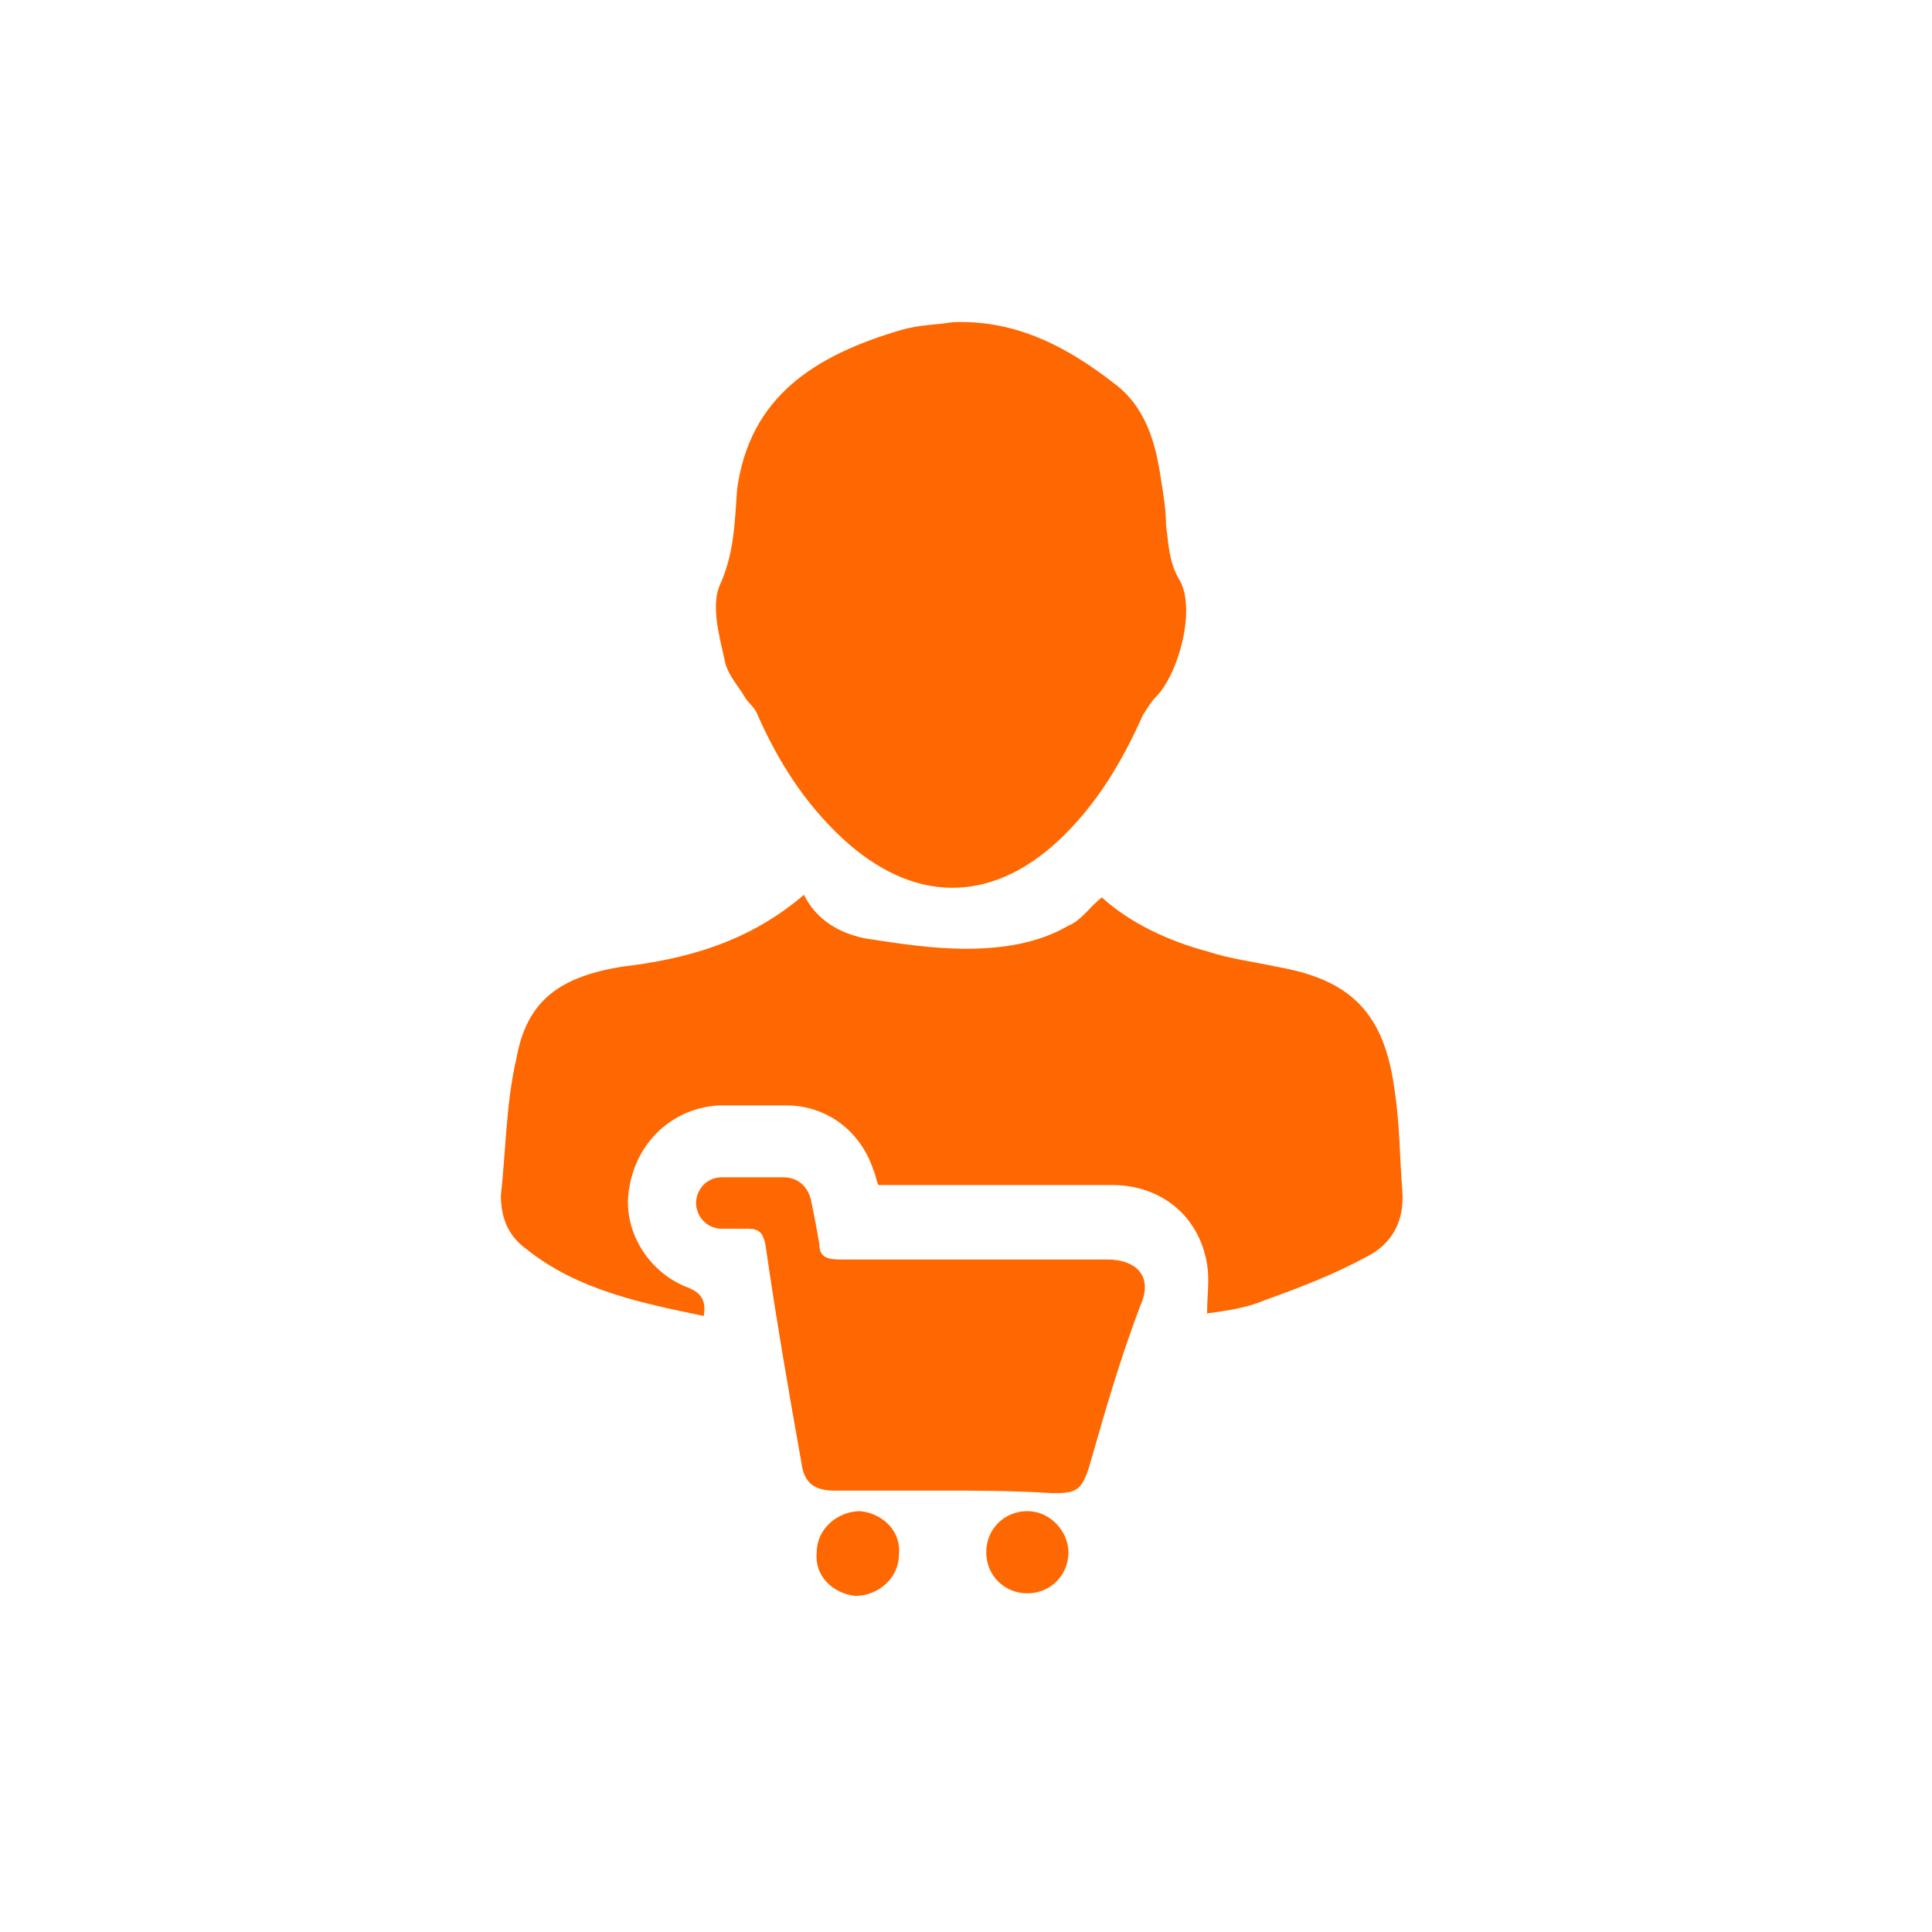
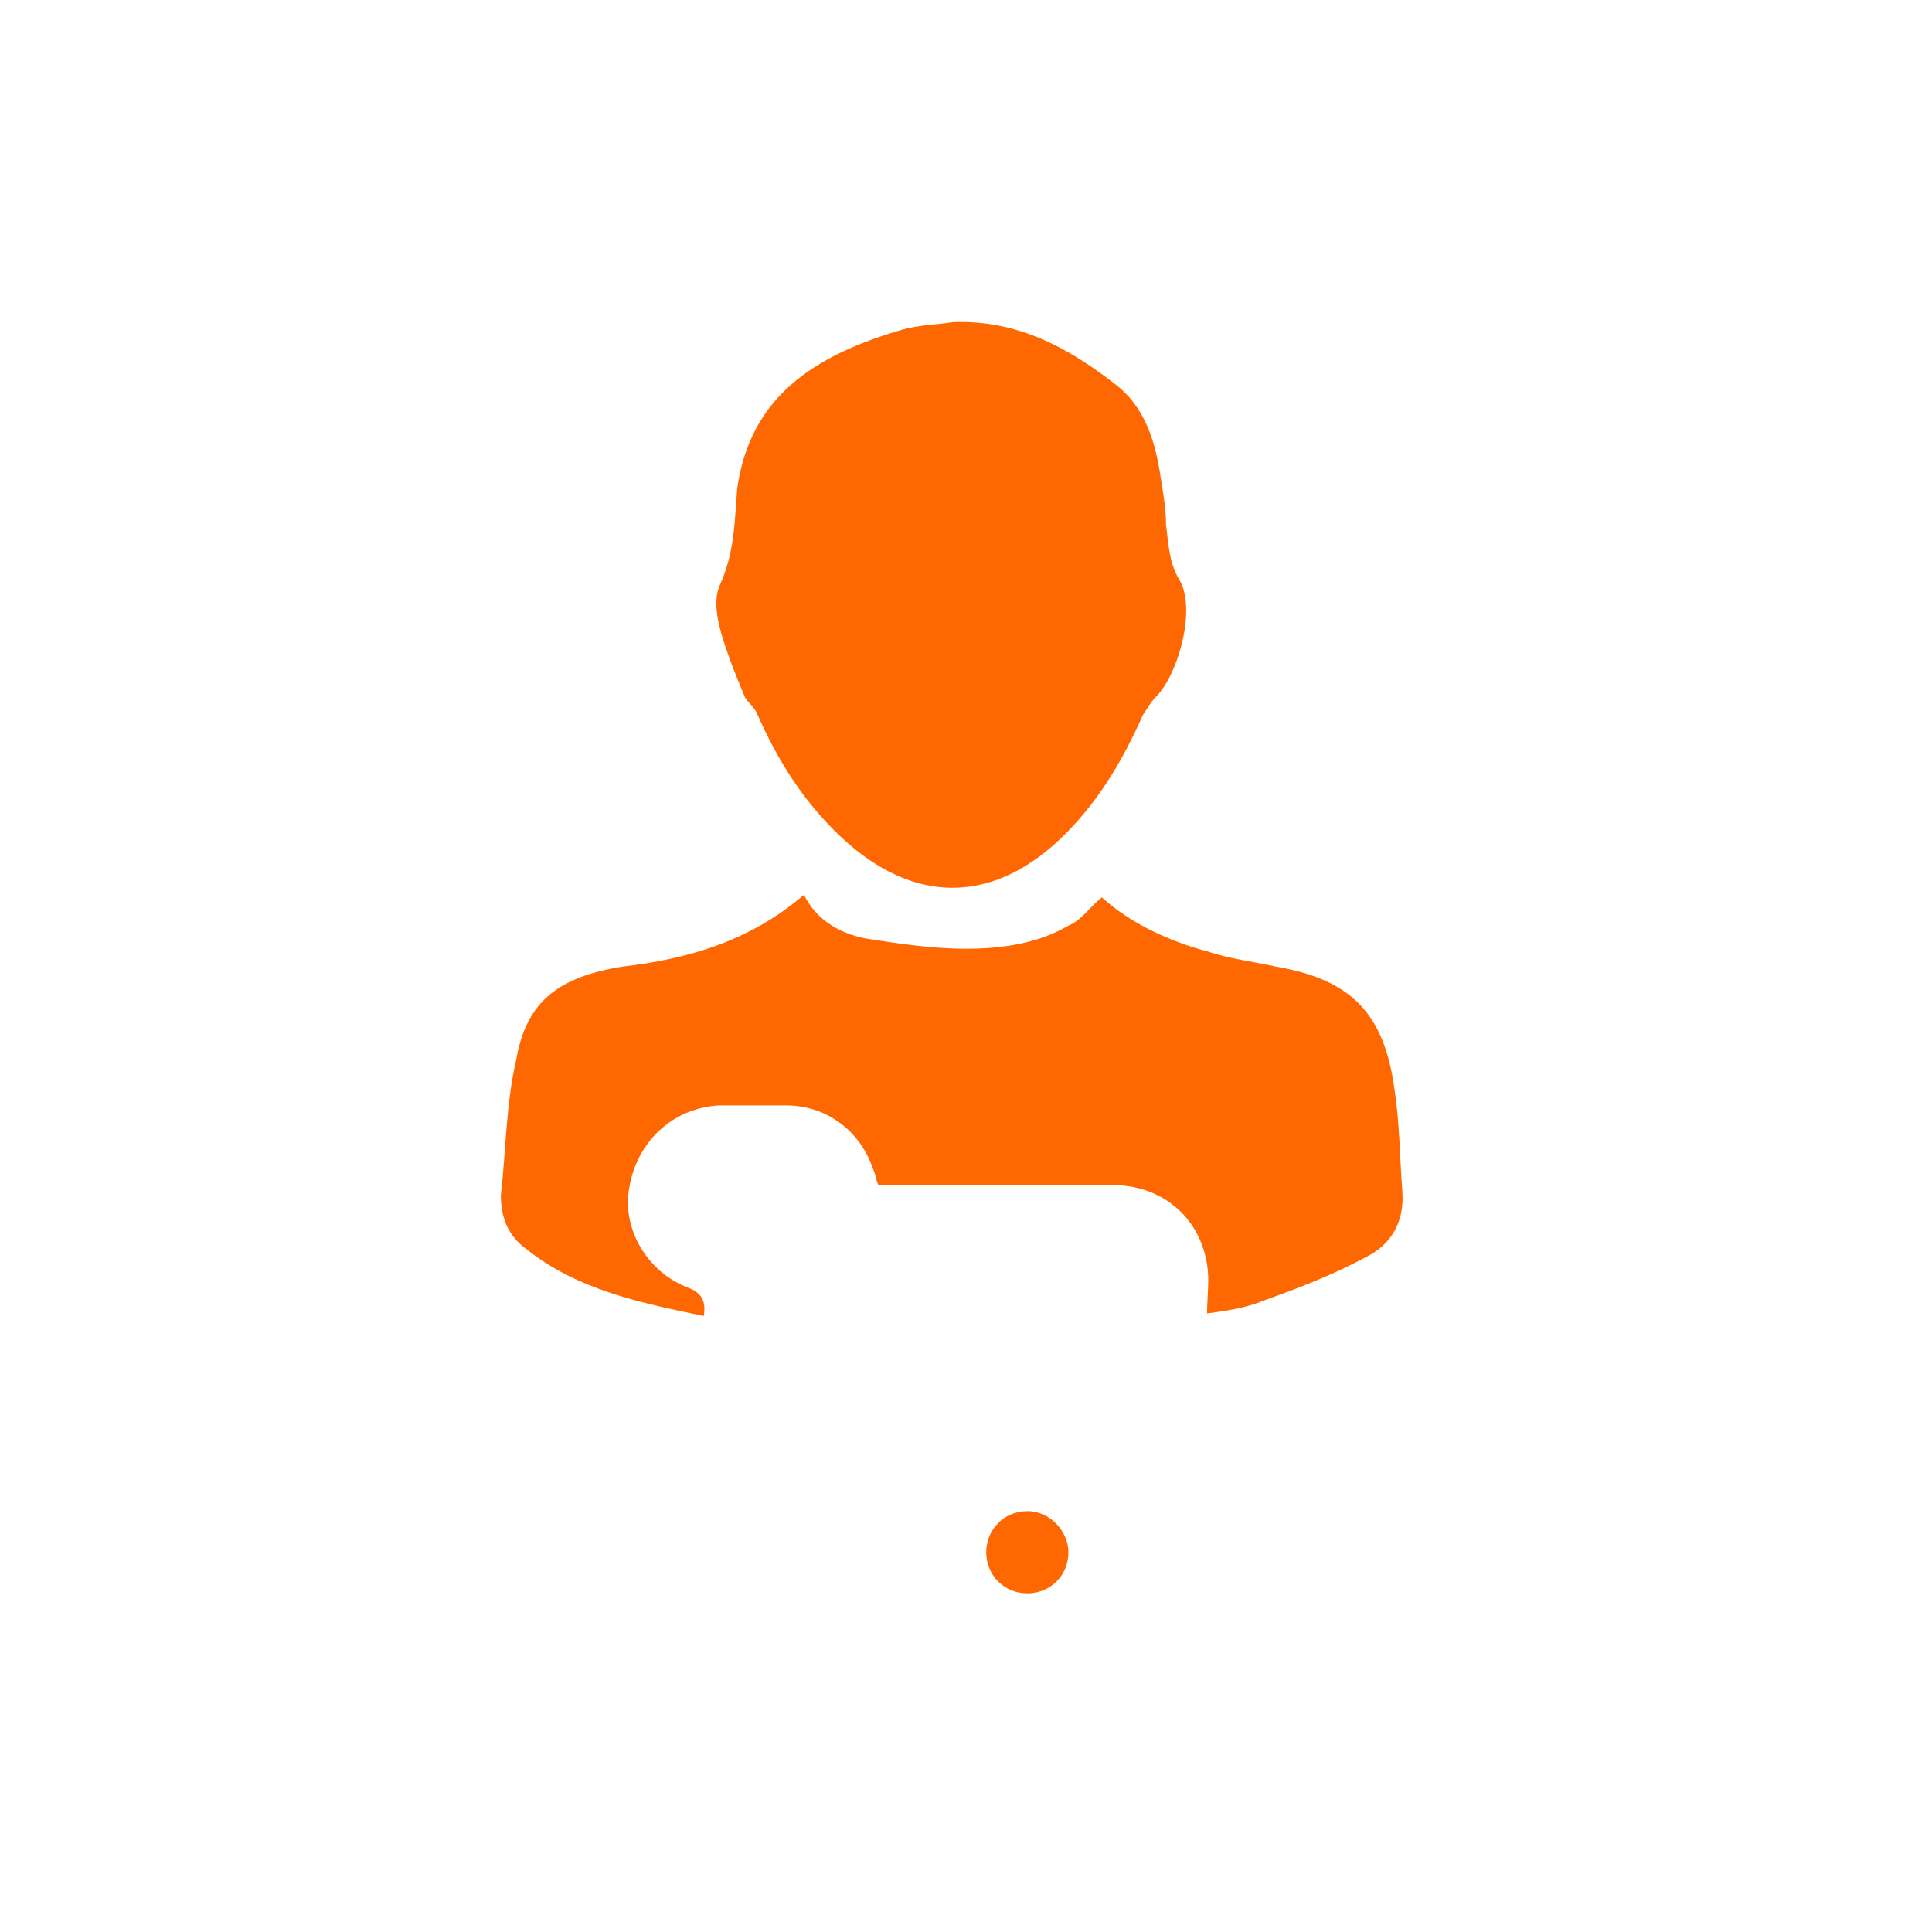
<svg xmlns="http://www.w3.org/2000/svg" width="54" height="54" viewBox="0 0 54 54" fill="none">
  <path d="M22.47 25.011C22.829 25.729 23.475 26.087 24.192 26.231C25.126 26.375 26.059 26.518 26.992 26.518C27.997 26.518 29.002 26.375 29.863 25.872C30.222 25.729 30.437 25.37 30.796 25.082C31.586 25.8 32.662 26.303 33.739 26.59C34.385 26.805 35.031 26.877 35.677 27.02C37.758 27.379 38.692 28.312 38.979 30.466C39.122 31.399 39.122 32.332 39.194 33.265C39.266 34.127 38.907 34.773 38.189 35.131C37.256 35.634 36.323 35.993 35.318 36.352C34.816 36.567 34.241 36.639 33.739 36.711C33.739 36.208 33.811 35.777 33.739 35.347C33.524 33.983 32.447 33.122 31.083 33.122C29.073 33.122 27.064 33.122 25.054 33.122C24.91 33.122 24.695 33.122 24.551 33.122C24.48 32.978 24.48 32.834 24.408 32.691C24.049 31.614 23.116 30.896 21.967 30.896C21.321 30.896 20.747 30.896 20.101 30.896C18.809 30.968 17.804 31.901 17.589 33.193C17.374 34.342 18.091 35.562 19.24 35.993C19.599 36.136 19.742 36.352 19.67 36.782C17.948 36.423 16.153 36.065 14.718 34.916C14.215 34.557 14 34.055 14 33.409C14.144 32.117 14.144 30.825 14.431 29.605C14.718 27.954 15.651 27.308 17.374 27.02C19.24 26.805 20.962 26.303 22.47 25.011Z" fill="#FF6700" />
-   <path d="M26.633 9.005C28.427 8.933 29.863 9.722 31.155 10.727C32.016 11.373 32.303 12.378 32.447 13.383C32.518 13.814 32.59 14.244 32.59 14.675C32.662 15.177 32.662 15.68 32.949 16.182C33.452 16.972 32.949 18.838 32.303 19.484C32.16 19.628 32.088 19.771 31.944 19.986C31.37 21.279 30.652 22.499 29.576 23.504C27.637 25.298 25.484 25.226 23.546 23.432C22.47 22.427 21.752 21.279 21.177 19.986C21.106 19.771 20.89 19.628 20.819 19.484C20.603 19.125 20.316 18.838 20.244 18.407C20.101 17.761 19.886 16.972 20.101 16.398C20.532 15.464 20.532 14.603 20.603 13.67C20.962 11.086 22.757 9.938 25.197 9.22C25.7 9.076 26.202 9.076 26.633 9.005Z" fill="#FF6700" />
-   <path d="M26.346 41.663C25.341 41.663 24.336 41.663 23.331 41.663C22.757 41.663 22.47 41.448 22.398 40.874C22.039 38.864 21.68 36.782 21.393 34.773C21.321 34.485 21.25 34.342 20.891 34.342C20.675 34.342 20.388 34.342 20.173 34.342C19.742 34.342 19.455 33.983 19.455 33.624C19.455 33.265 19.742 32.906 20.173 32.906C20.747 32.906 21.321 32.906 21.895 32.906C22.326 32.906 22.613 33.193 22.685 33.624C22.757 33.983 22.829 34.342 22.9 34.773C22.9 35.131 23.116 35.203 23.475 35.203C25.987 35.203 28.427 35.203 30.939 35.203C31.801 35.203 32.231 35.706 31.873 36.495C31.298 38.002 30.868 39.51 30.437 41.017C30.222 41.663 30.078 41.735 29.432 41.735C28.284 41.663 27.351 41.663 26.346 41.663Z" fill="#FF6700" />
+   <path d="M26.633 9.005C28.427 8.933 29.863 9.722 31.155 10.727C32.016 11.373 32.303 12.378 32.447 13.383C32.518 13.814 32.59 14.244 32.59 14.675C32.662 15.177 32.662 15.68 32.949 16.182C33.452 16.972 32.949 18.838 32.303 19.484C32.16 19.628 32.088 19.771 31.944 19.986C31.37 21.279 30.652 22.499 29.576 23.504C27.637 25.298 25.484 25.226 23.546 23.432C22.47 22.427 21.752 21.279 21.177 19.986C21.106 19.771 20.89 19.628 20.819 19.484C20.101 17.761 19.886 16.972 20.101 16.398C20.532 15.464 20.532 14.603 20.603 13.67C20.962 11.086 22.757 9.938 25.197 9.22C25.7 9.076 26.202 9.076 26.633 9.005Z" fill="#FF6700" />
  <path d="M29.863 43.386C29.863 44.032 29.361 44.534 28.715 44.534C28.069 44.534 27.566 44.032 27.566 43.386C27.566 42.74 28.069 42.237 28.715 42.237C29.361 42.237 29.863 42.812 29.863 43.386Z" fill="#FF6700" />
-   <path d="M25.125 43.458C25.125 44.103 24.551 44.606 23.905 44.606C23.259 44.534 22.756 44.032 22.828 43.386C22.828 42.74 23.402 42.237 24.048 42.237C24.694 42.309 25.197 42.812 25.125 43.458Z" fill="#FF6700" />
</svg>